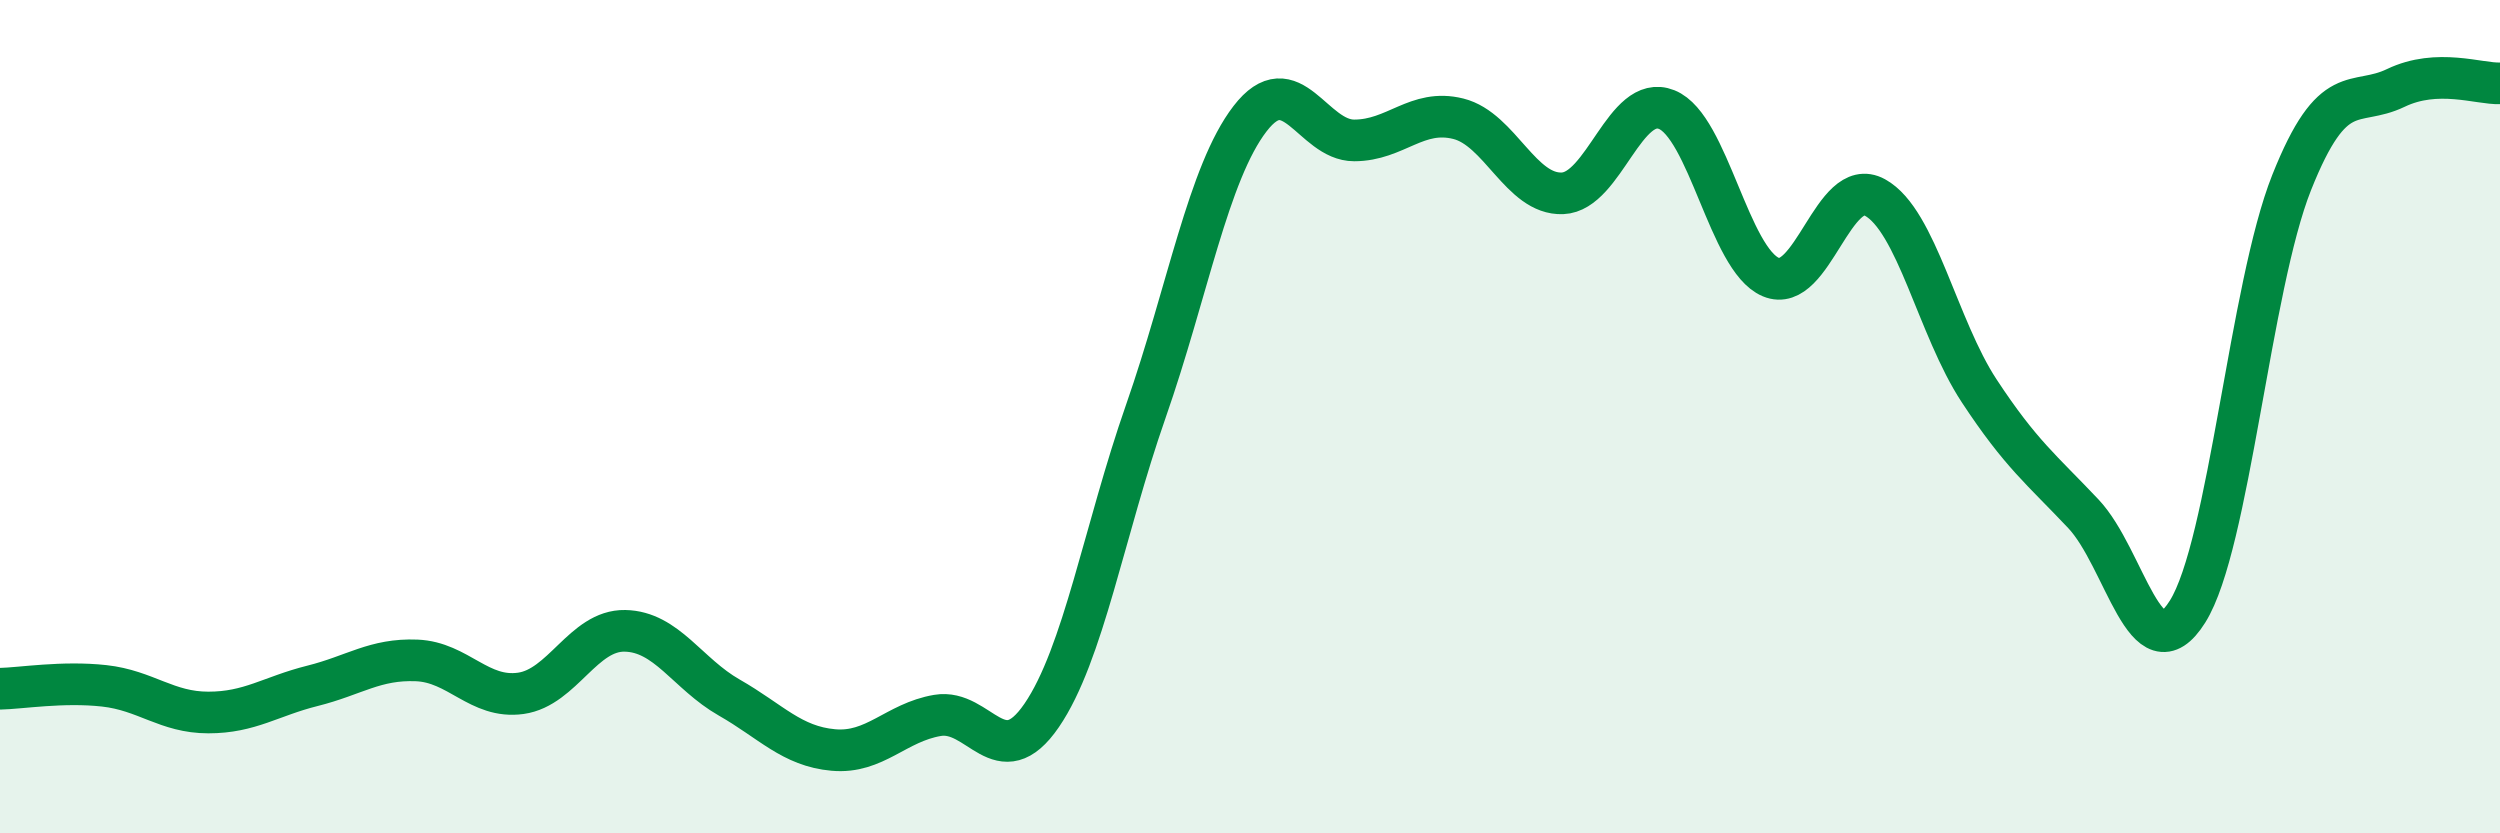
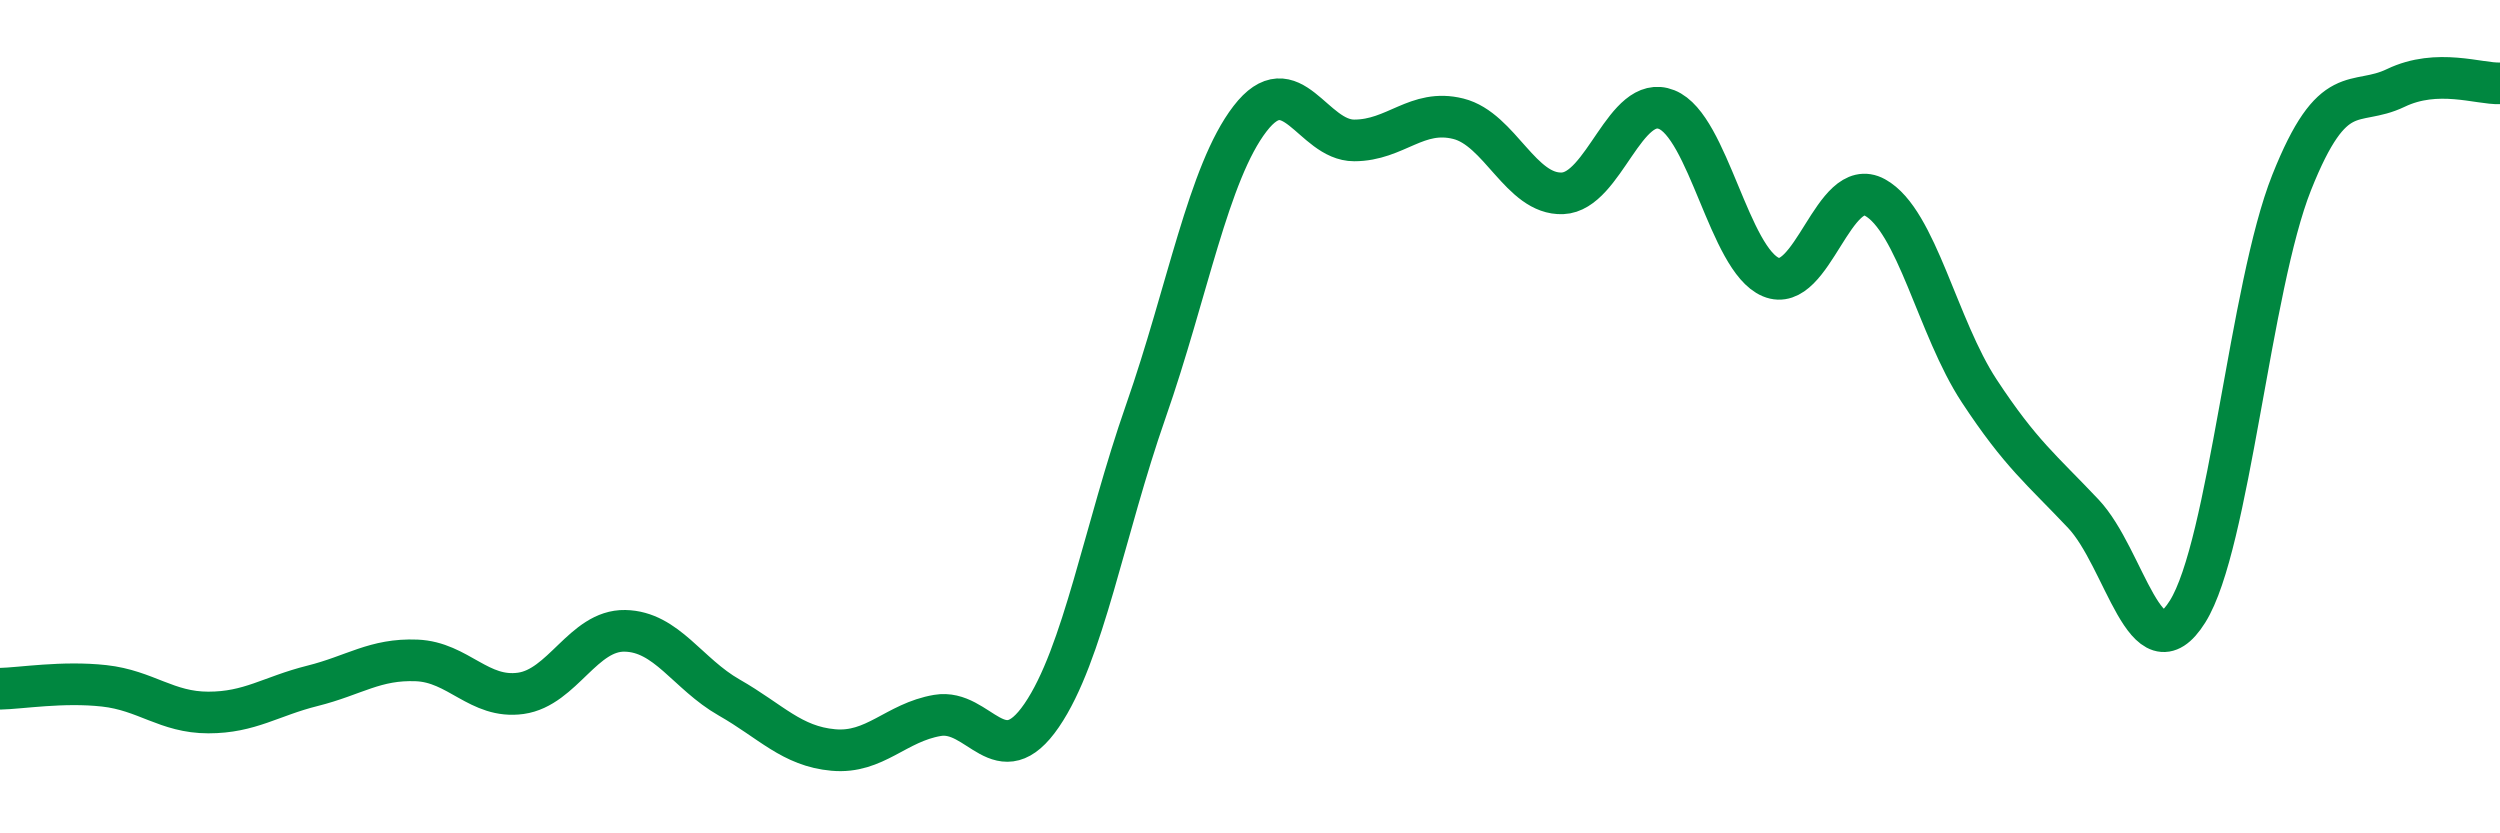
<svg xmlns="http://www.w3.org/2000/svg" width="60" height="20" viewBox="0 0 60 20">
-   <path d="M 0,16.53 C 0.5,16.52 1.5,16.35 2.5,16.46 C 3.5,16.57 4,17.1 5,17.1 C 6,17.1 6.5,16.71 7.5,16.46 C 8.5,16.21 9,15.81 10,15.85 C 11,15.89 11.5,16.78 12.5,16.64 C 13.5,16.5 14,15.12 15,15.14 C 16,15.16 16.5,16.17 17.5,16.74 C 18.5,17.31 19,17.91 20,18 C 21,18.09 21.5,17.34 22.5,17.17 C 23.5,17 24,18.63 25,17.17 C 26,15.71 26.5,12.73 27.5,9.87 C 28.5,7.01 29,4.15 30,2.85 C 31,1.55 31.5,3.37 32.5,3.37 C 33.5,3.37 34,2.6 35,2.85 C 36,3.1 36.5,4.68 37.5,4.64 C 38.5,4.6 39,2.23 40,2.63 C 41,3.03 41.5,6.23 42.5,6.65 C 43.5,7.07 44,4.19 45,4.74 C 46,5.29 46.5,7.86 47.5,9.38 C 48.5,10.9 49,11.27 50,12.33 C 51,13.39 51.5,16.27 52.5,14.68 C 53.5,13.09 54,6.89 55,4.38 C 56,1.87 56.5,2.59 57.5,2.11 C 58.5,1.63 59.5,2.02 60,2L60 20L0 20Z" fill="#008740" opacity="0.1" stroke-linecap="round" stroke-linejoin="round" />
  <path d="M 0,16.53 C 0.5,16.52 1.5,16.35 2.5,16.46 C 3.5,16.57 4,17.1 5,17.1 C 6,17.1 6.5,16.71 7.5,16.46 C 8.5,16.21 9,15.81 10,15.85 C 11,15.89 11.5,16.78 12.5,16.64 C 13.5,16.5 14,15.12 15,15.14 C 16,15.16 16.5,16.17 17.5,16.74 C 18.5,17.31 19,17.91 20,18 C 21,18.09 21.5,17.34 22.5,17.17 C 23.5,17 24,18.63 25,17.17 C 26,15.71 26.5,12.73 27.5,9.87 C 28.5,7.01 29,4.15 30,2.85 C 31,1.55 31.5,3.37 32.5,3.37 C 33.5,3.37 34,2.6 35,2.85 C 36,3.1 36.5,4.68 37.5,4.64 C 38.5,4.6 39,2.23 40,2.63 C 41,3.03 41.5,6.23 42.5,6.65 C 43.5,7.07 44,4.19 45,4.74 C 46,5.29 46.5,7.86 47.5,9.38 C 48.5,10.9 49,11.27 50,12.33 C 51,13.39 51.5,16.27 52.5,14.68 C 53.5,13.09 54,6.89 55,4.38 C 56,1.87 56.5,2.59 57.5,2.11 C 58.5,1.63 59.5,2.02 60,2" stroke="#008740" stroke-width="1" fill="none" stroke-linecap="round" stroke-linejoin="round" />
</svg>